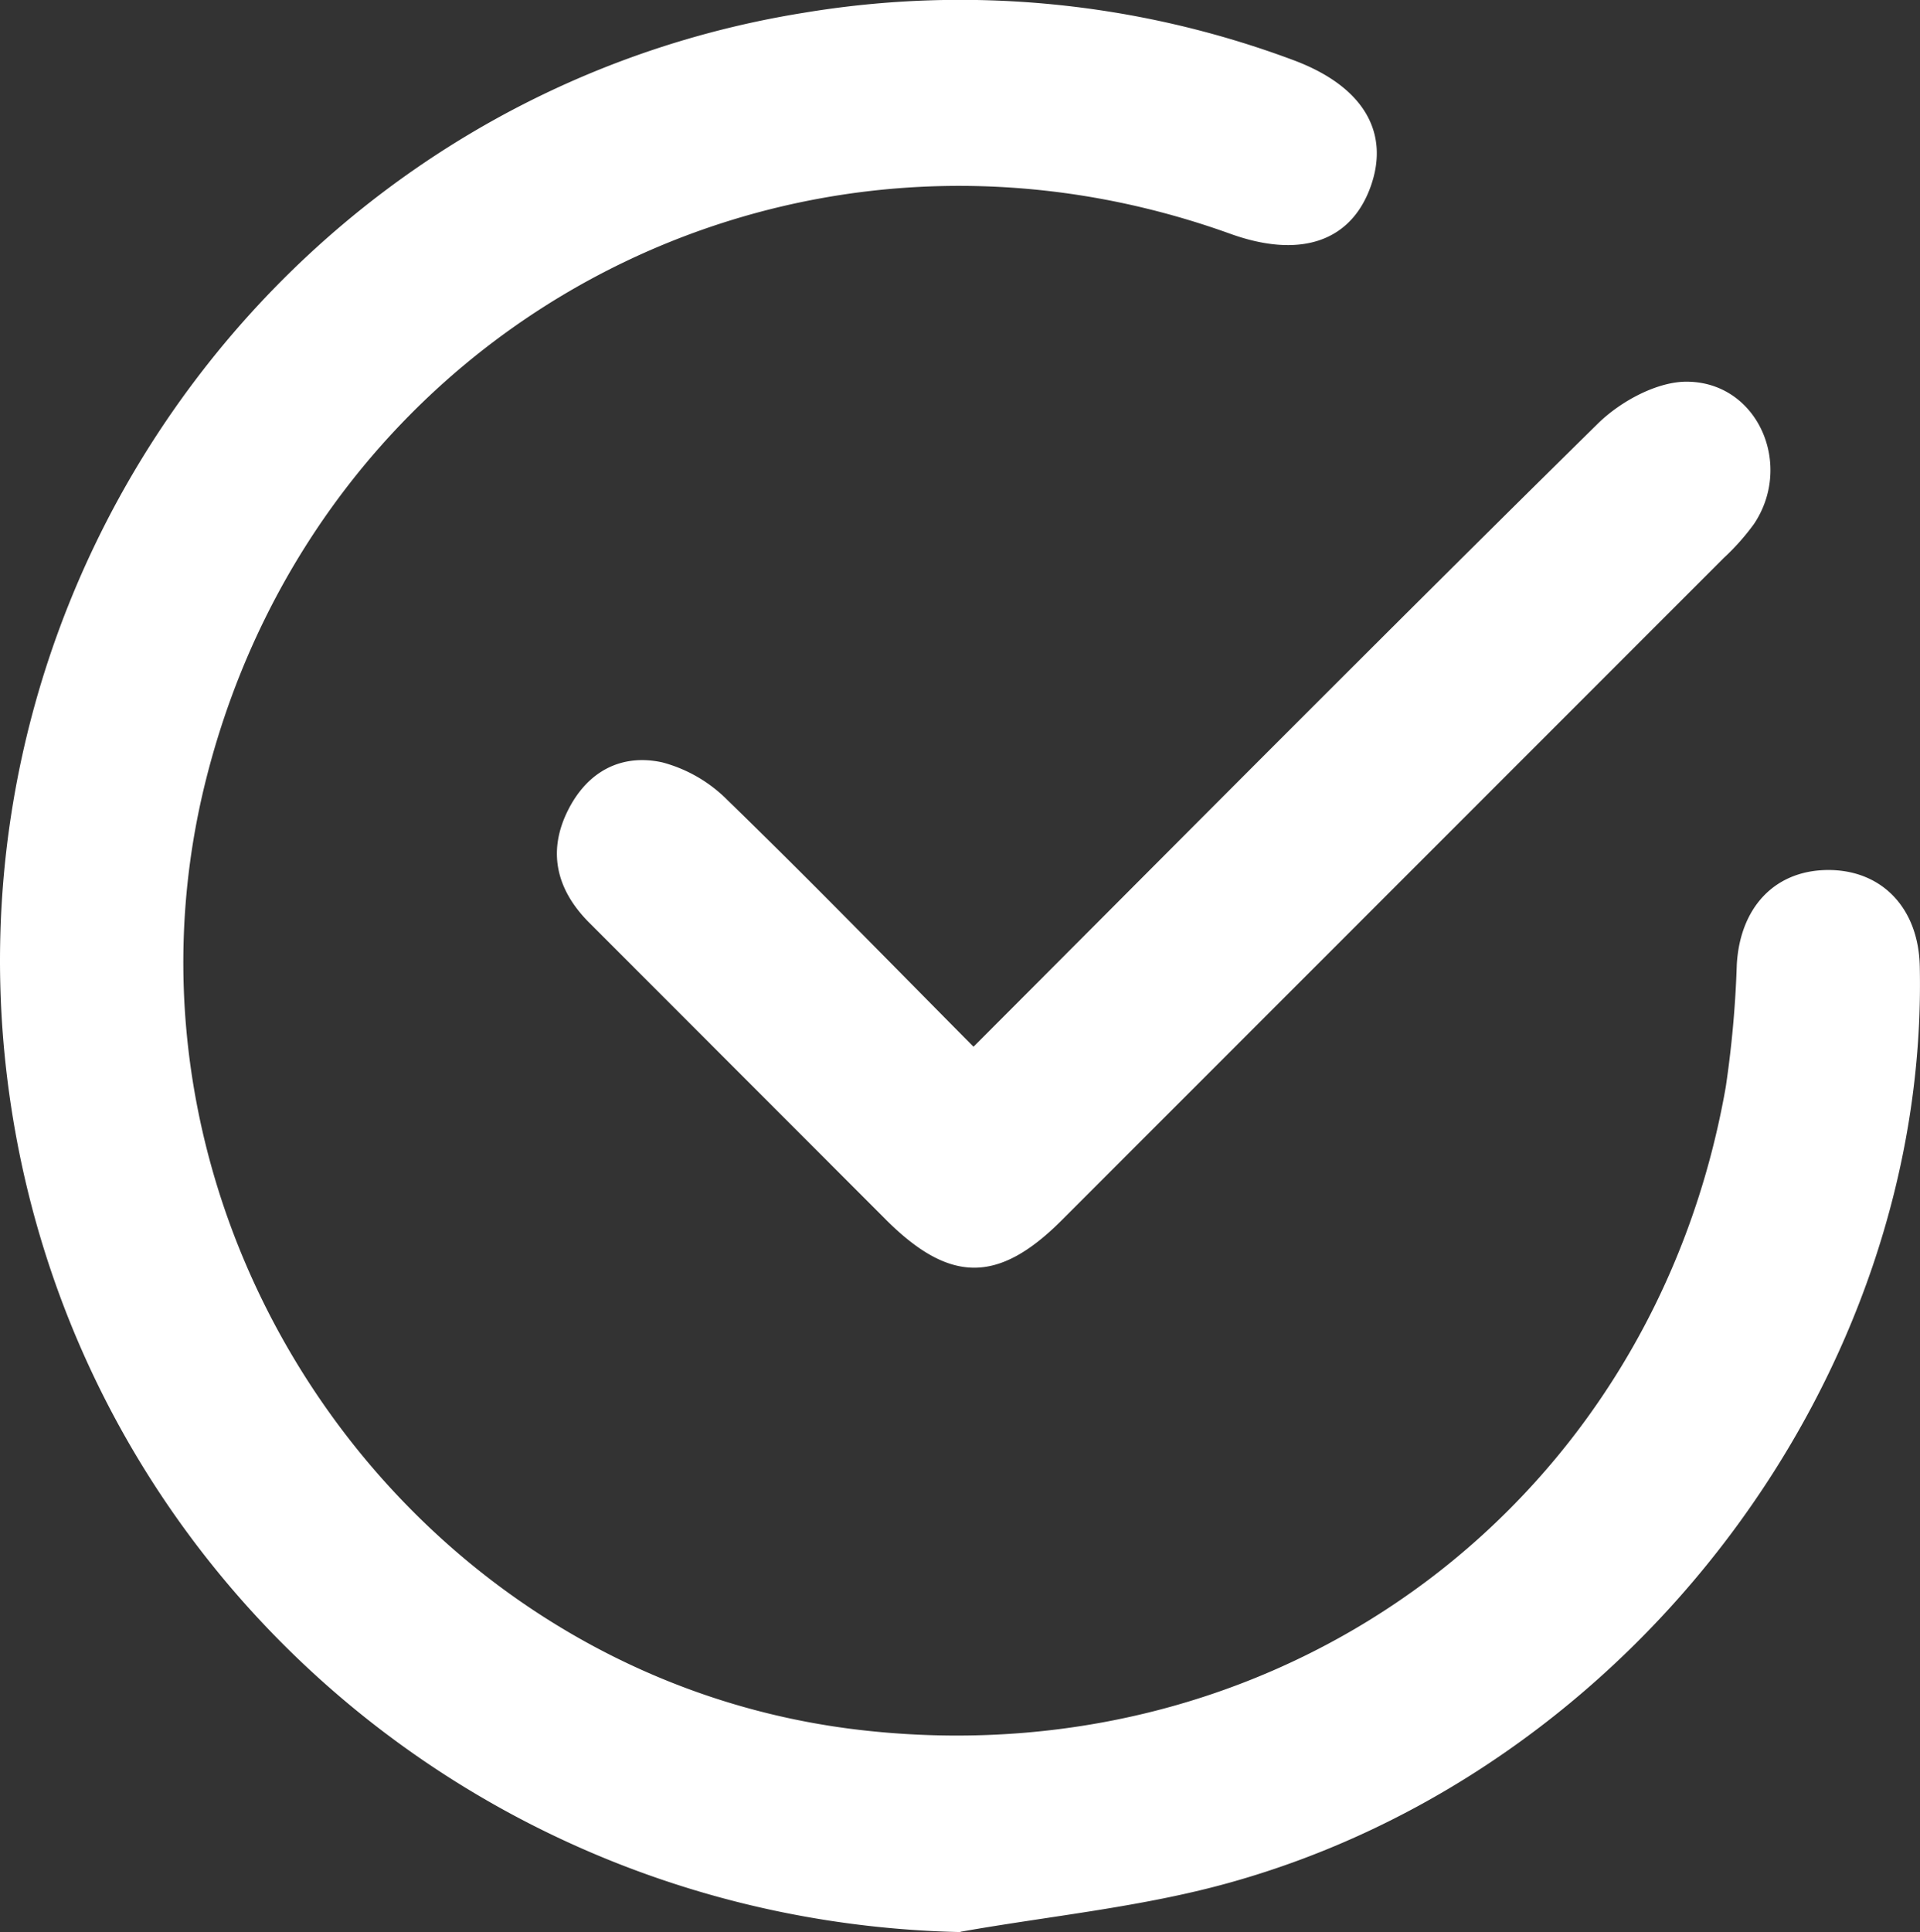
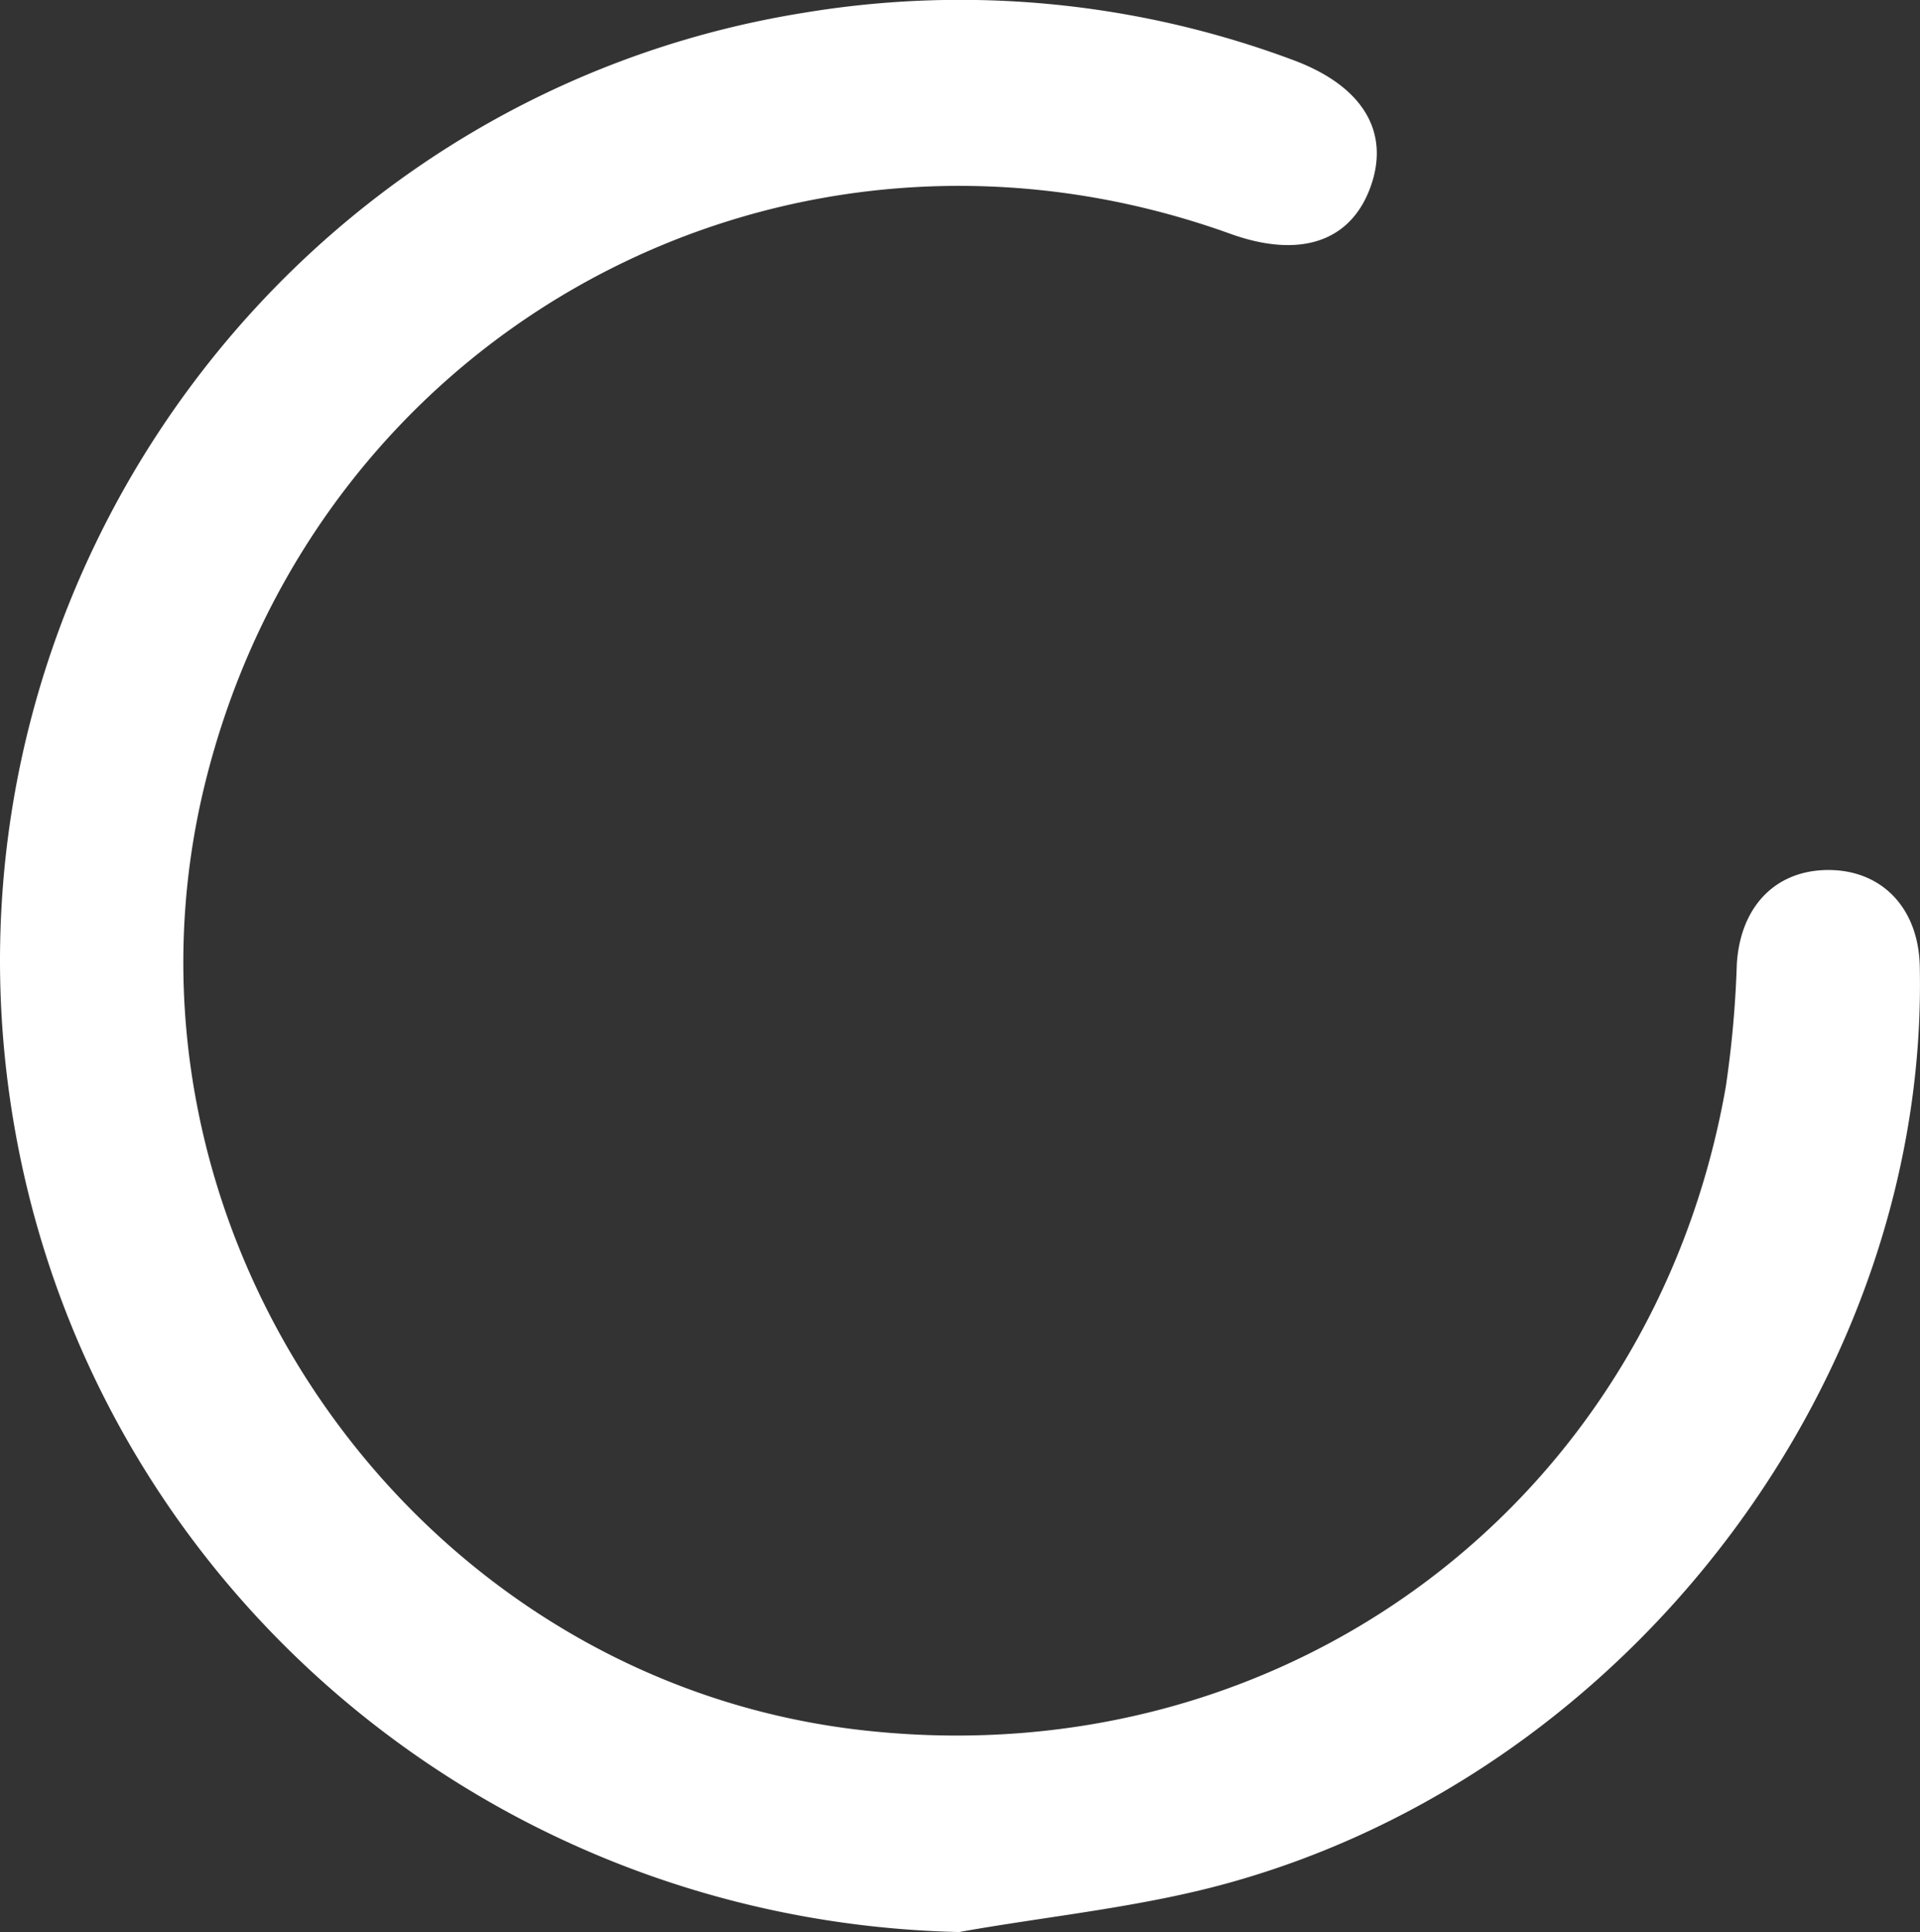
<svg xmlns="http://www.w3.org/2000/svg" viewBox="0 0 248.5 250">
  <rect x="0" y="0" width="248.5" height="250" fill="#333333" stroke="none" />
  <g id="Layer_2" data-name="Layer 2">
    <g id="Capa_1" data-name="Capa 1">
      <path d="M124.32,250C61.69,248.66,9.26,202.61,1.08,140.66-7.7,74.18,38.06,12.25,104,1.66a123.21,123.21,0,0,1,63.37,6.11c9,3.34,12.6,9.3,10,16.45s-9.25,9.26-18.22,6C102.12,9.75,41.54,42,26.69,100.77,12.05,158.69,53.41,218,112.71,224c54.14,5.56,101.26-29.87,110.65-83.35a137.57,137.57,0,0,0,1.43-15.88c.45-7.59,5.17-12.38,12.27-12.19,6.74.2,11.25,5.11,11.41,12.44,1.18,53-37.09,104.11-89.48,118.63-11.27,3.13-23.09,4.26-34.67,6.31" style="fill:#fff" />
-       <path d="M126,135.44c27.18-27.21,53.83-54.08,80.8-80.62,2.93-2.89,7.75-5.51,11.66-5.43,9.09.15,13.66,10.77,8.56,18.4a30.19,30.19,0,0,1-3.92,4.41q-42.84,42.85-85.71,85.72c-8.19,8.18-14.46,8.14-22.69-.06q-19.23-19.25-38.46-38.49c-4.17-4.19-5.45-9.12-2.72-14.54,2.51-5,6.89-7.35,12.21-6.18a18.63,18.63,0,0,1,8.43,4.88c10.6,10.29,20.9,20.89,31.84,31.91" style="fill:#fff" />
    </g>
  </g>
</svg>